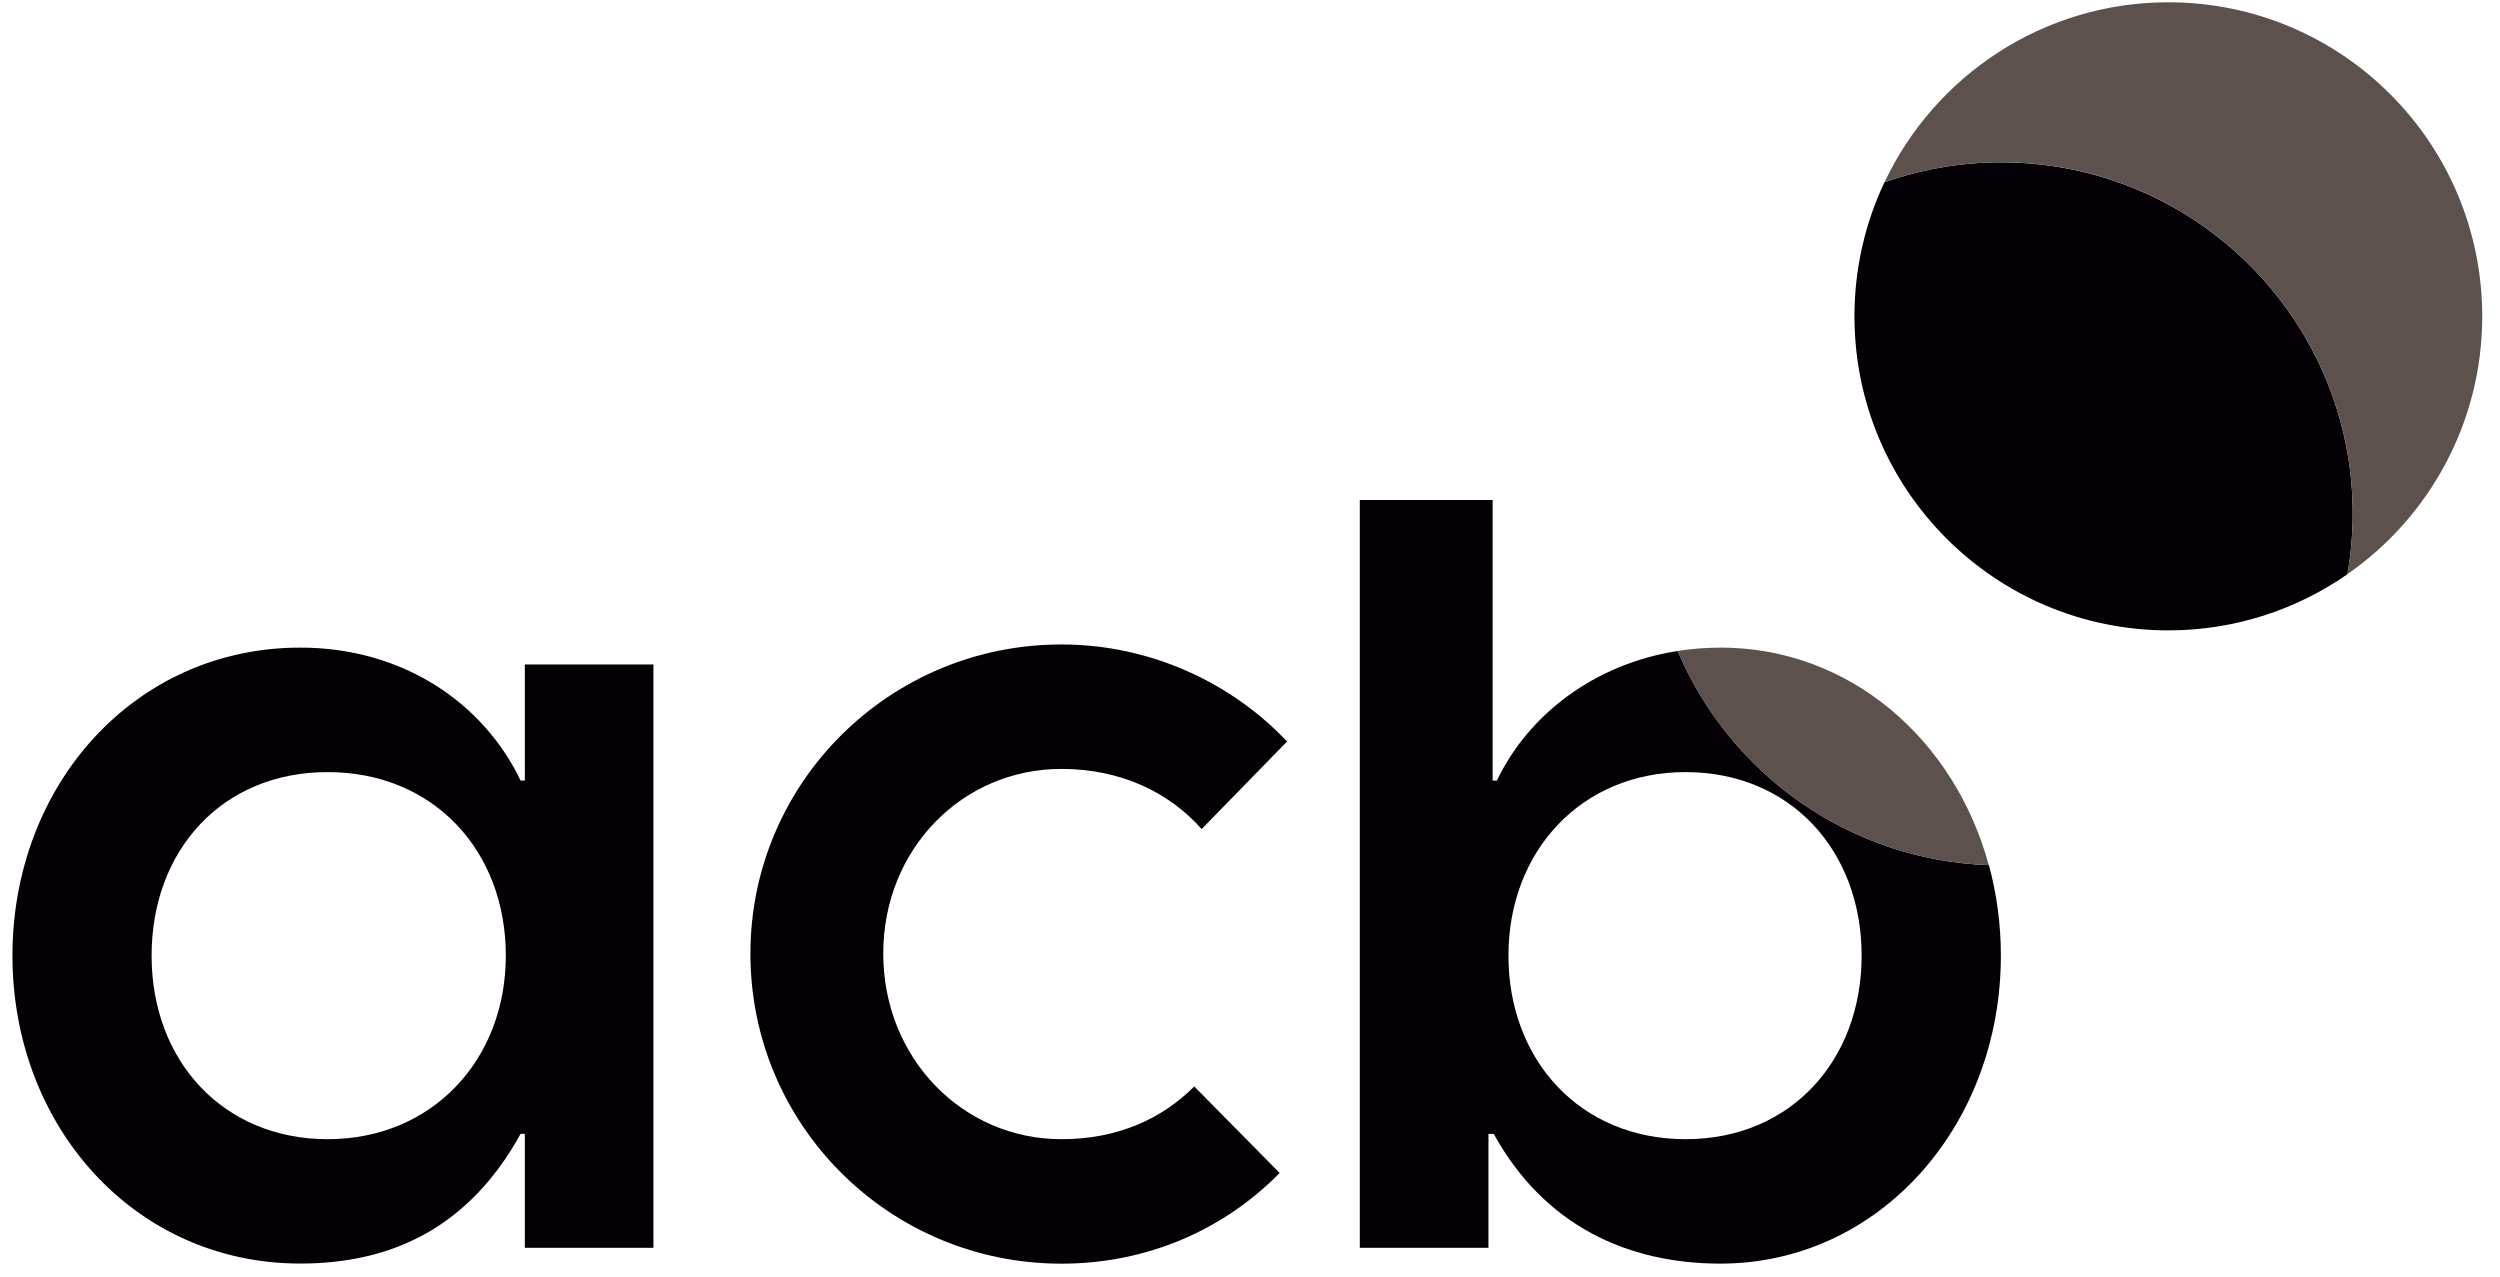
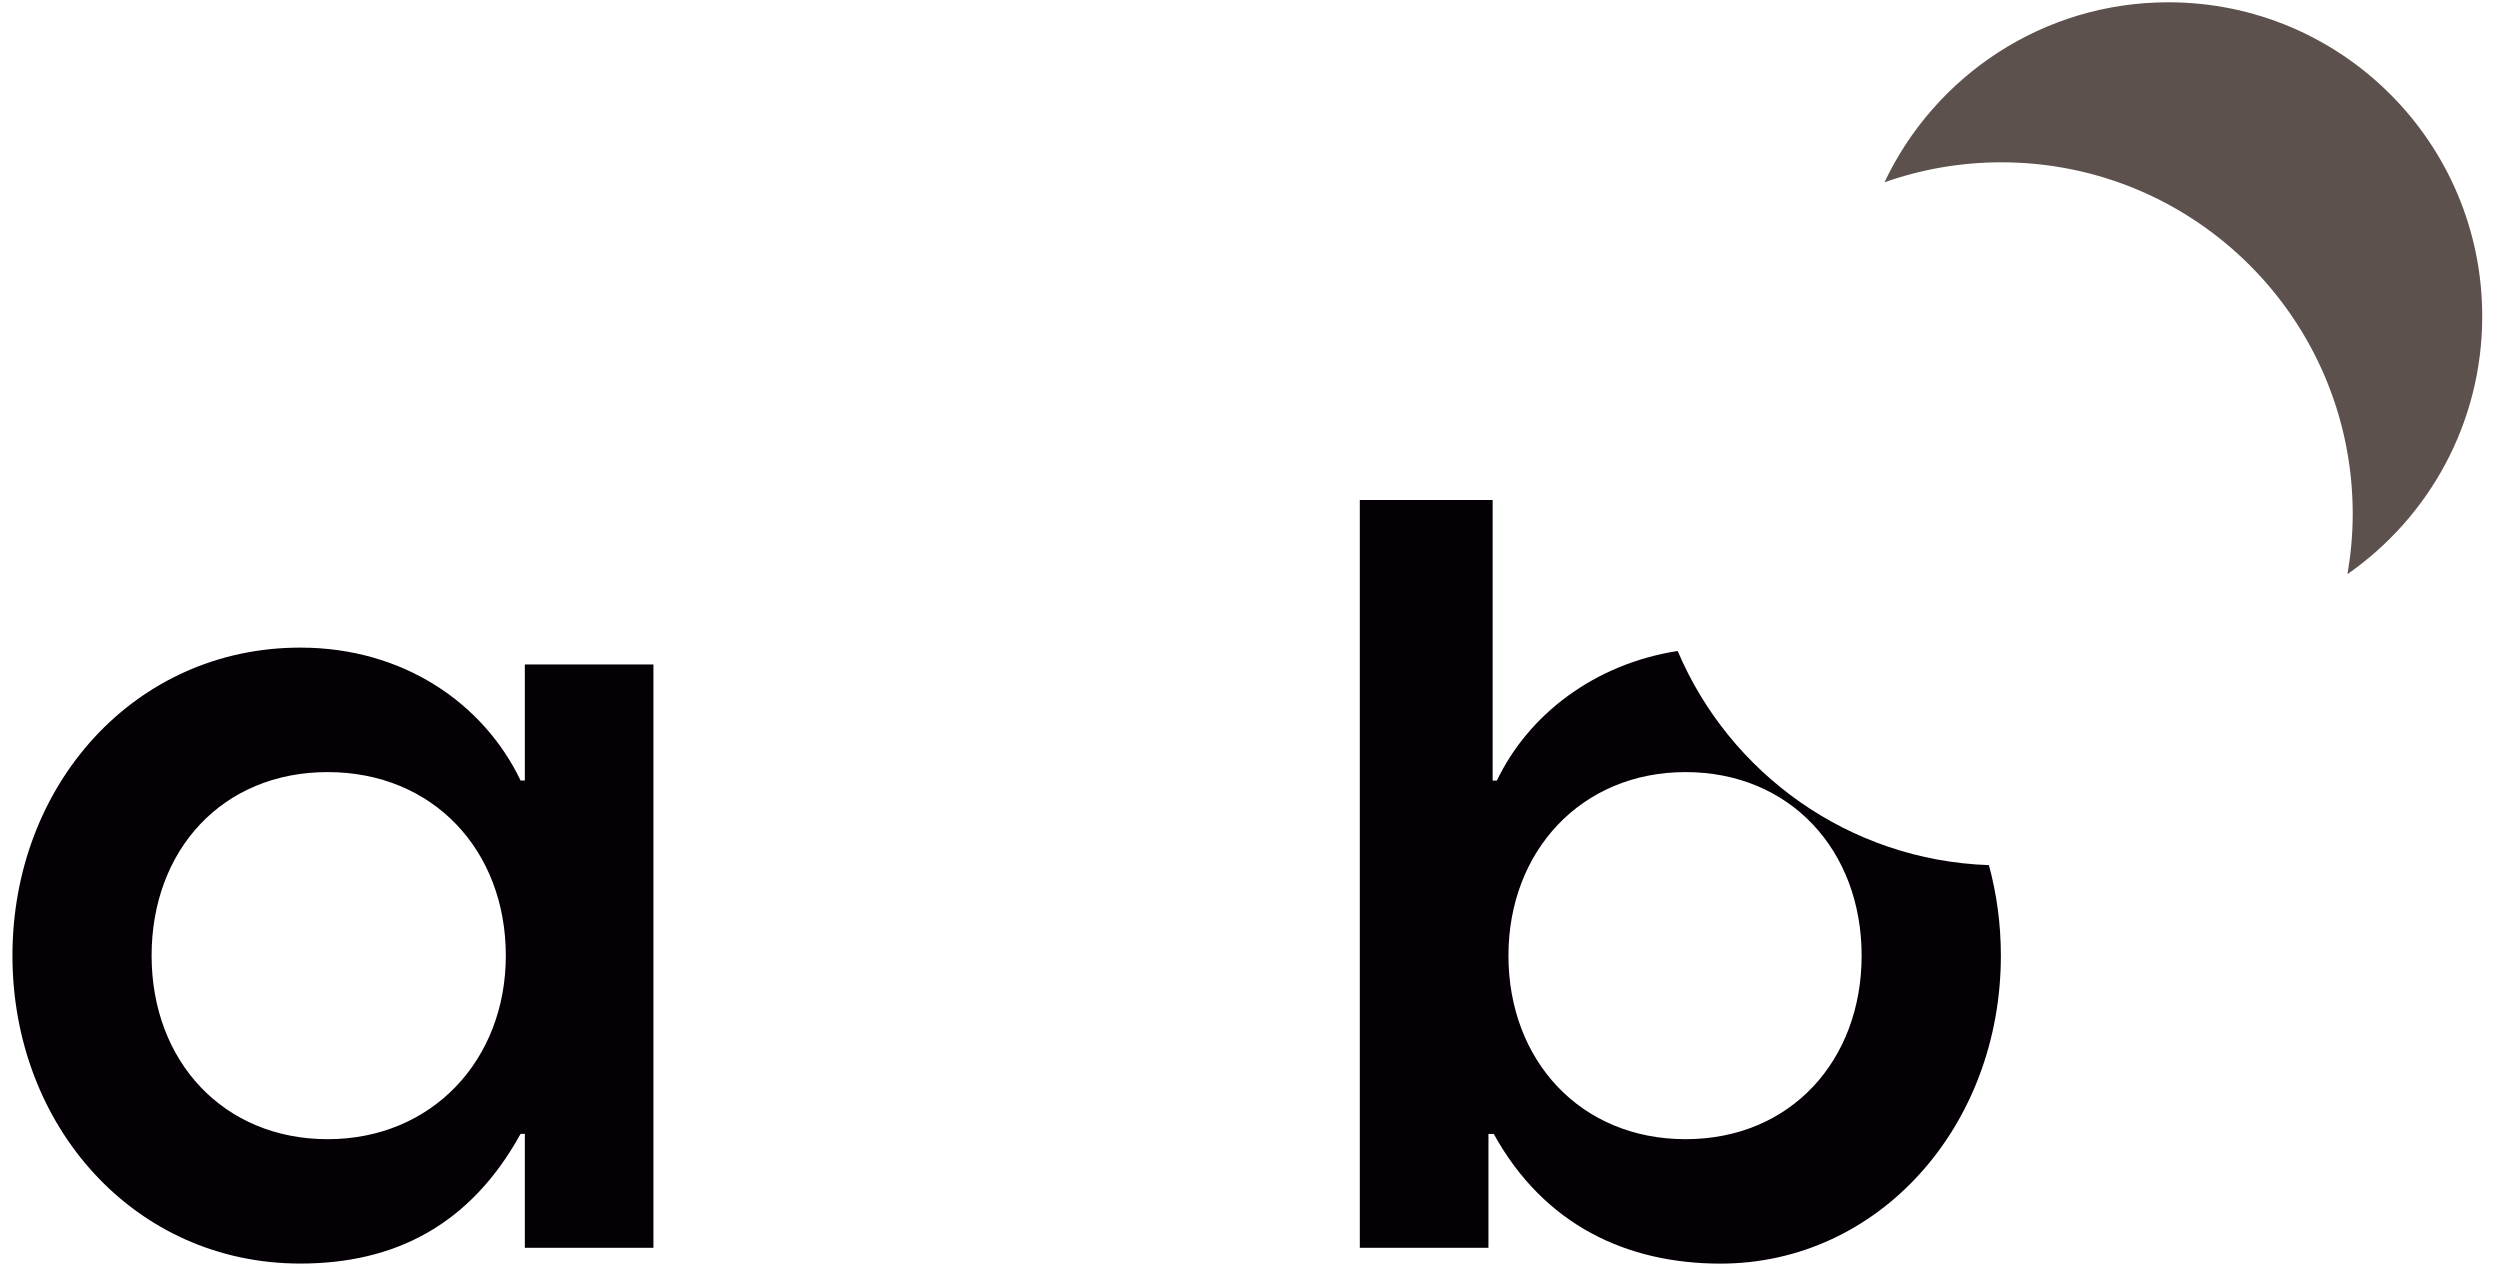
<svg xmlns="http://www.w3.org/2000/svg" width="92" height="47" viewBox="0 0 92 47" fill="none">
  <g id="Group">
    <path id="Vector" d="M0.458 35.168C0.458 28.879 4.958 23.832 11.049 23.832C14.851 23.832 17.8 25.89 19.158 28.723H19.314V24.452H24.046V45.918H19.314V41.726H19.158C17.296 45.102 14.502 46.499 11.049 46.499C4.958 46.499 0.458 41.453 0.458 35.164M18.614 35.168C18.614 31.287 15.937 28.413 12.058 28.413C8.179 28.413 5.579 31.285 5.579 35.168C5.579 39.05 8.218 41.922 12.058 41.922C15.898 41.922 18.614 39.011 18.614 35.168Z" fill="#040006" />
-     <path id="Vector_2" d="M27.616 35.09C27.616 28.801 32.738 23.716 39.062 23.716C42.32 23.716 45.309 25.113 47.364 27.287L44.221 30.509C43.018 29.151 41.234 28.296 39.061 28.296C35.413 28.296 32.504 31.246 32.504 35.09C32.504 38.934 35.413 41.922 39.061 41.922C41.117 41.922 42.747 41.184 43.949 39.982L47.091 43.165C45.035 45.262 42.204 46.503 39.061 46.503C32.736 46.503 27.615 41.418 27.615 35.092" fill="#040006" />
    <path id="Vector_3" d="M61.735 23.956C58.67 24.436 56.249 26.295 55.085 28.725H54.929V18.399H50.041V45.92H54.775V41.728H54.97C56.832 45.104 59.897 46.501 63.312 46.501C69.132 46.501 73.632 41.455 73.632 35.166C73.632 34.006 73.478 32.889 73.192 31.837C68.036 31.658 63.647 28.461 61.738 23.955M68.508 35.168C68.508 39.012 65.908 41.922 62.029 41.922C58.15 41.922 55.511 39.012 55.511 35.168C55.511 31.324 58.189 28.413 62.029 28.413C65.869 28.413 68.508 31.285 68.508 35.168Z" fill="#040006" />
-     <path id="Vector_4" d="M73.646 5.973C72.138 5.973 70.693 6.234 69.347 6.708C68.64 8.205 68.244 9.876 68.244 11.641C68.244 18.023 73.414 23.198 79.795 23.198C82.245 23.198 84.516 22.432 86.387 21.13C86.51 20.409 86.58 19.669 86.58 18.913C86.58 11.768 80.79 5.975 73.648 5.975" fill="#040006" />
    <path id="Vector_5" d="M91.346 11.641C91.346 5.259 86.175 0.084 79.795 0.084C75.18 0.084 71.199 2.793 69.349 6.708C70.695 6.234 72.14 5.973 73.648 5.973C80.79 5.973 86.58 11.766 86.58 18.912C86.58 19.669 86.51 20.409 86.387 21.128C89.383 19.041 91.346 15.571 91.346 11.641Z" fill="#5D514E" />
-     <path id="Vector_6" d="M63.309 23.833C62.767 23.833 62.242 23.875 61.733 23.955C63.642 28.462 68.032 31.658 73.187 31.837C71.921 27.189 68.054 23.831 63.309 23.831" fill="#5D514E" />
  </g>
</svg>